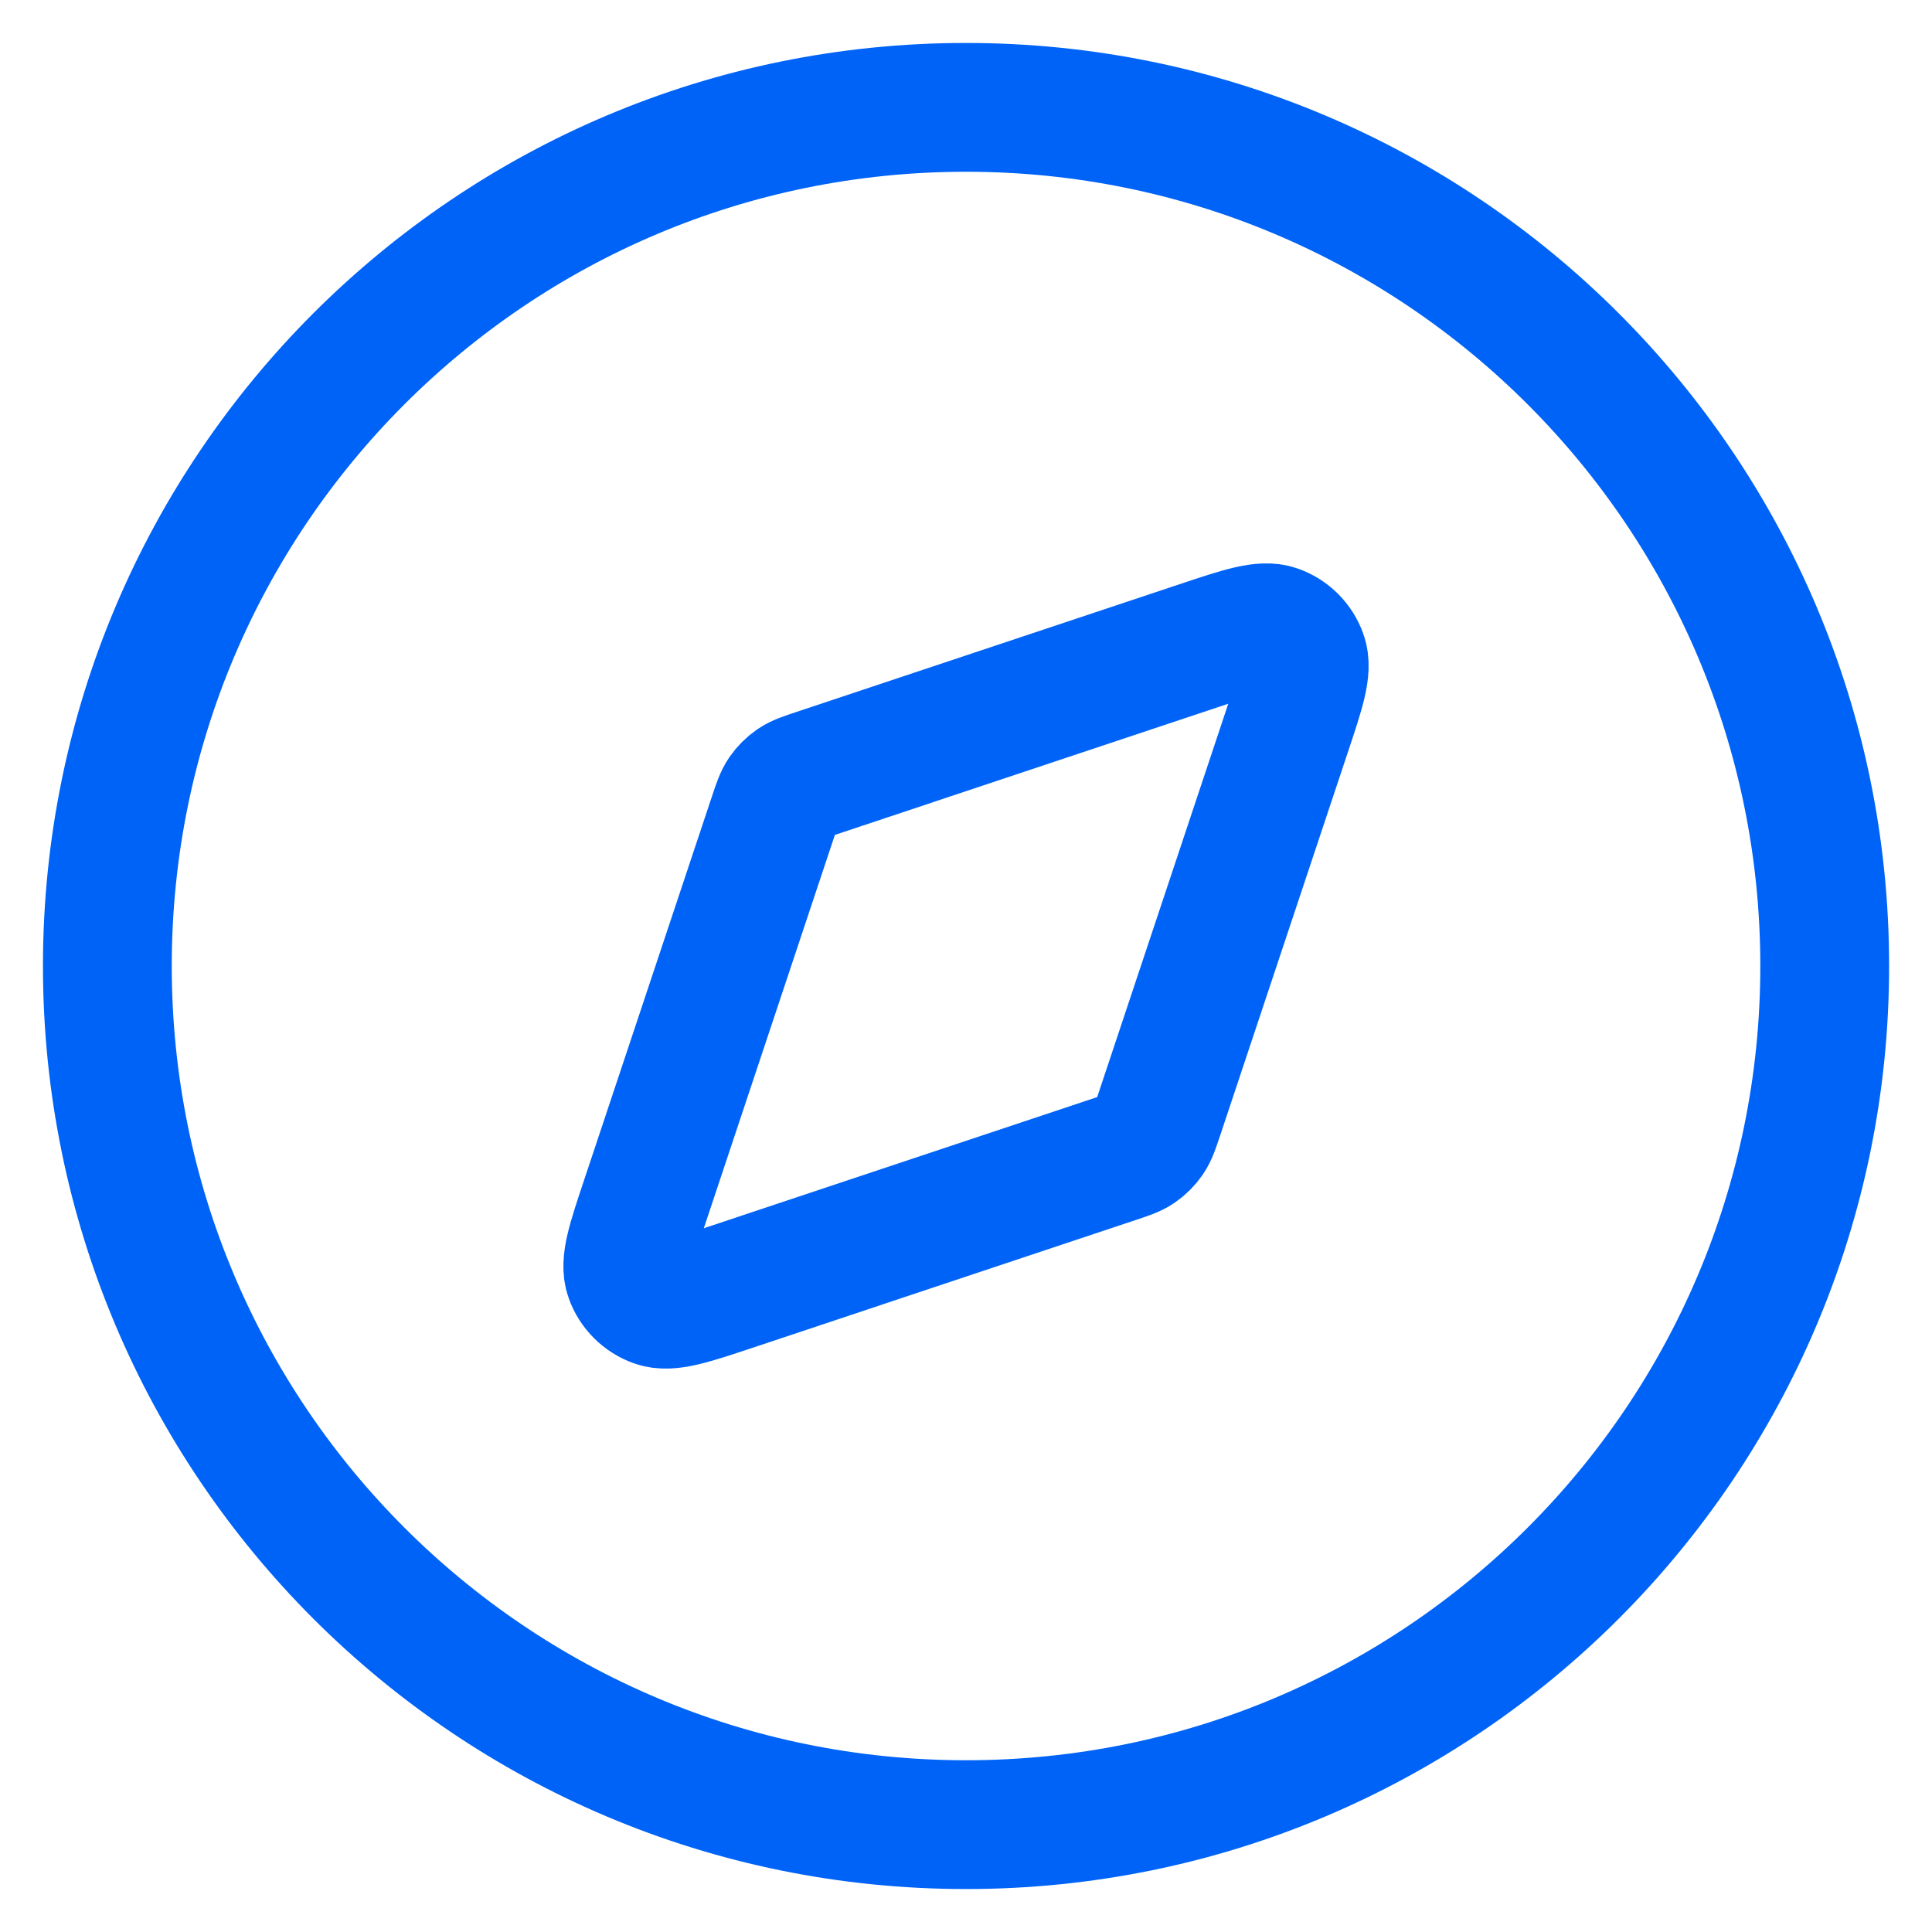
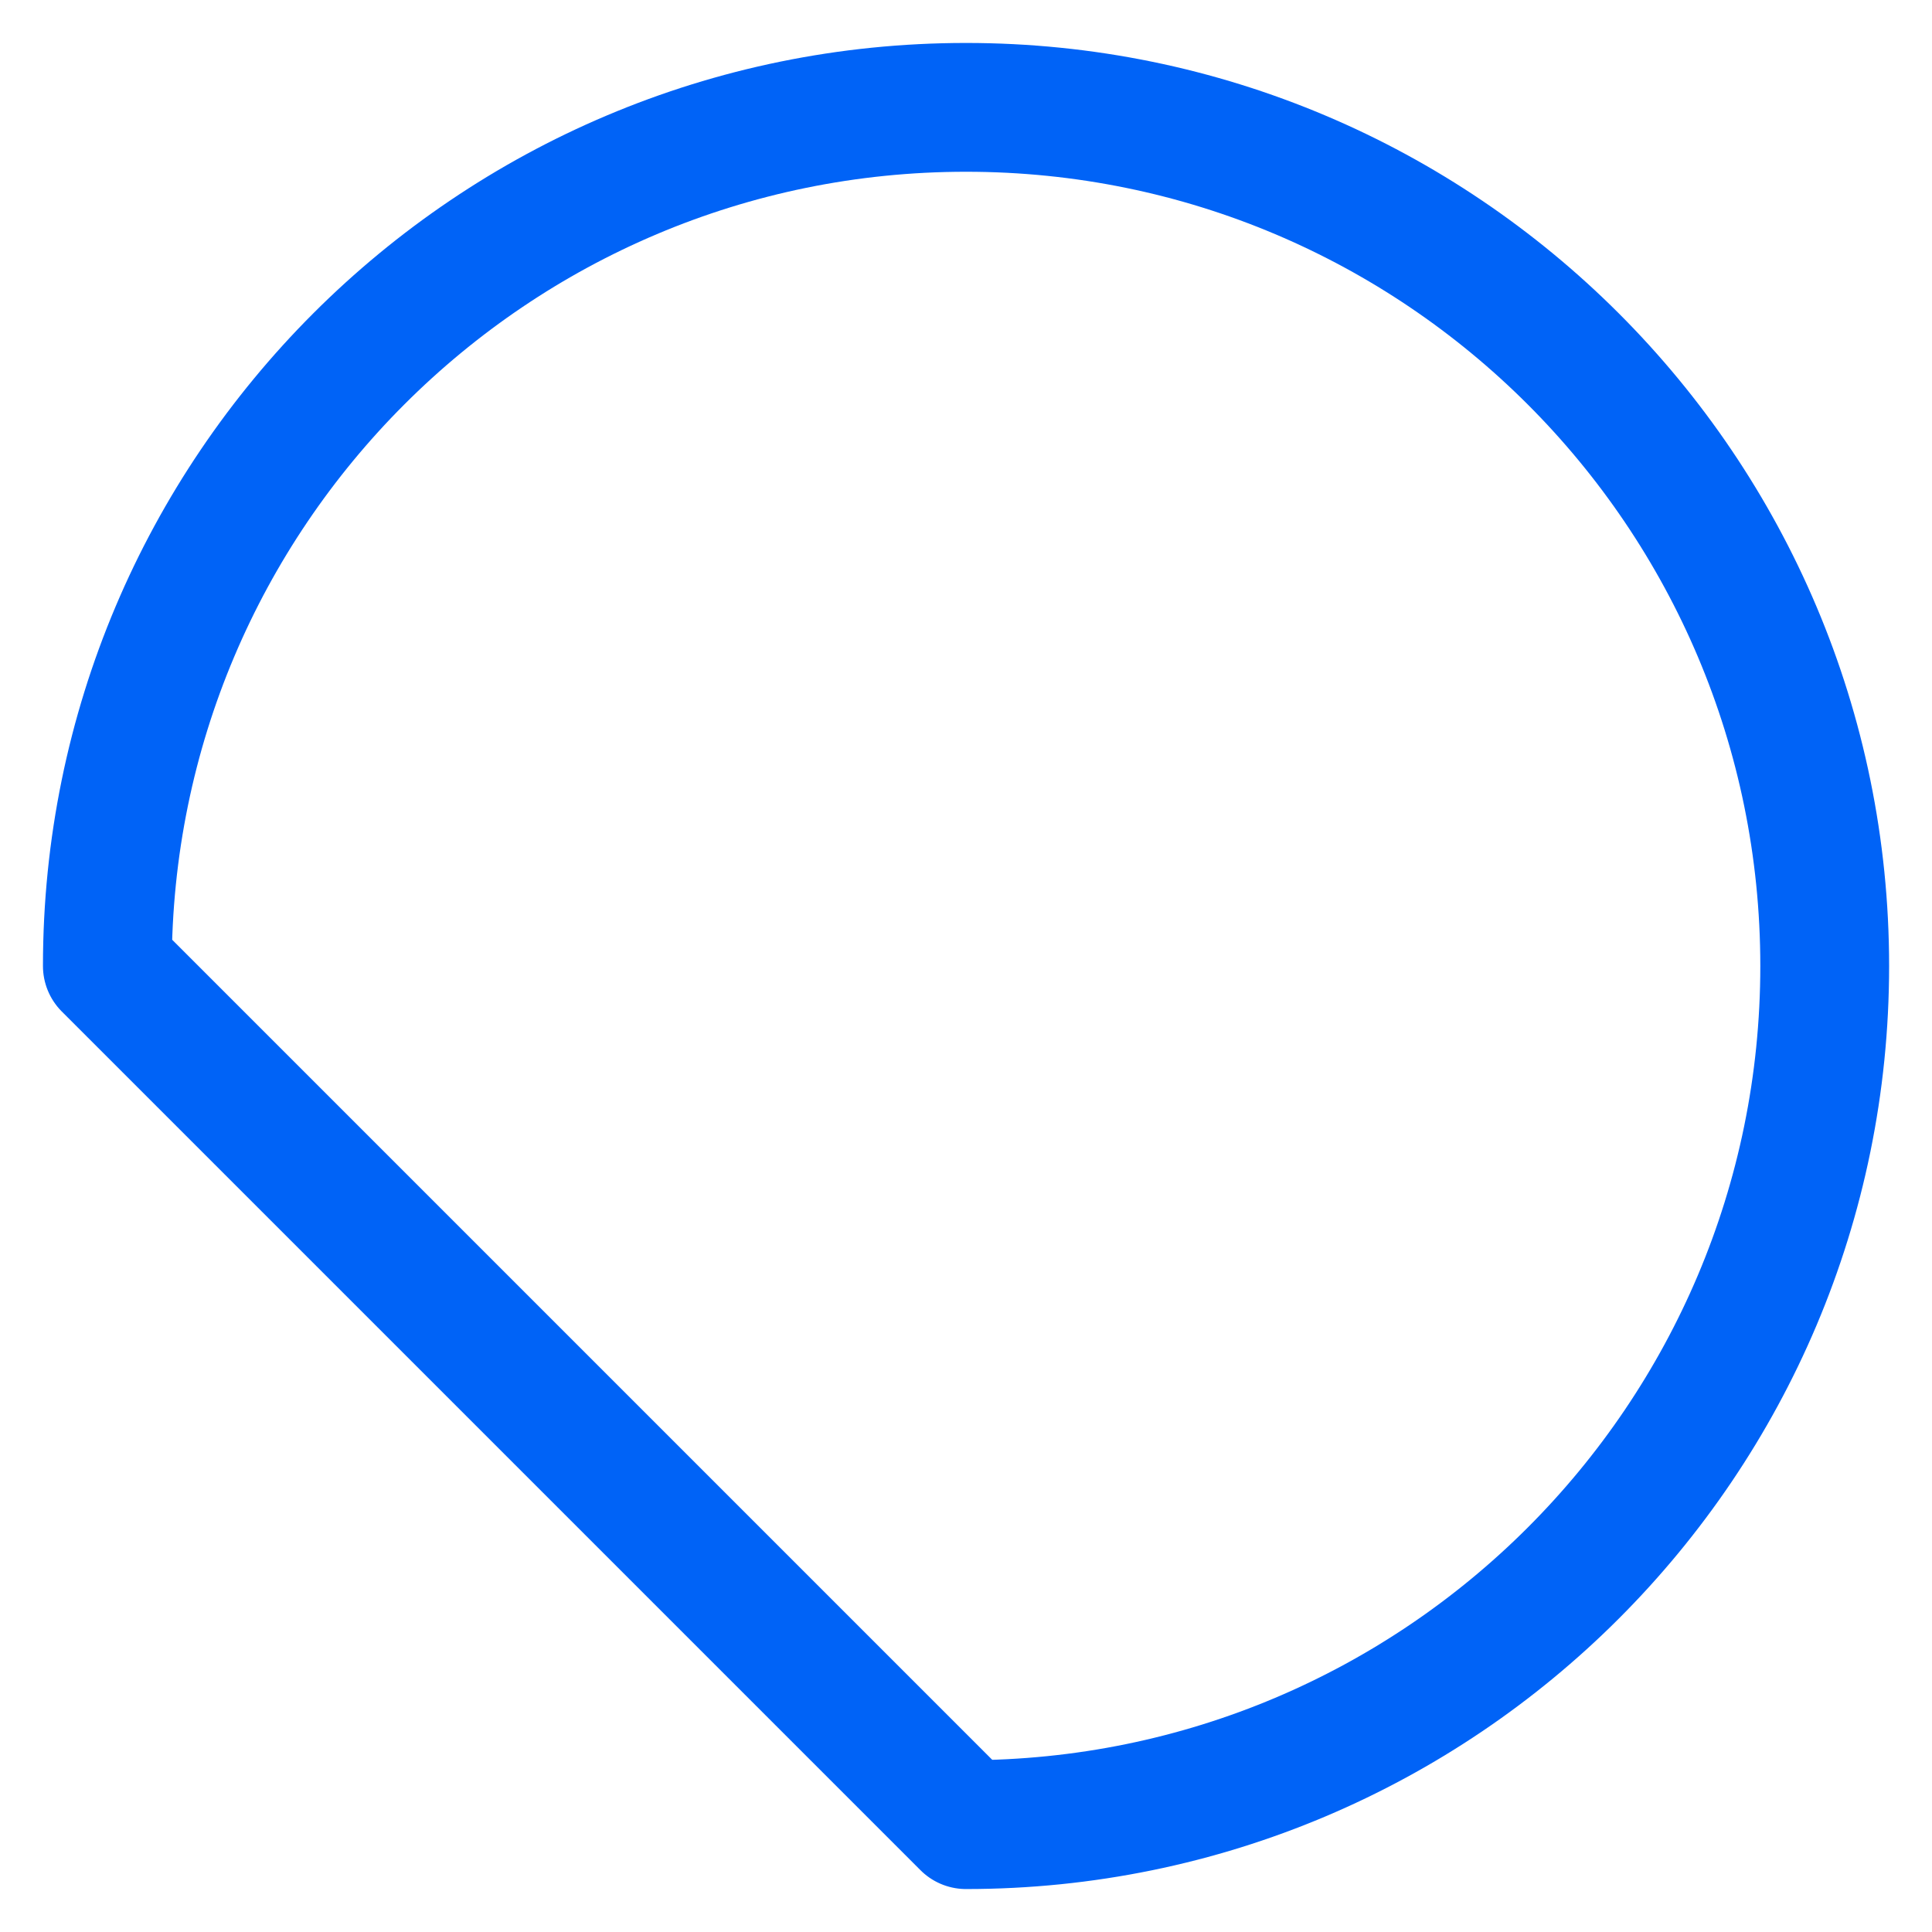
<svg xmlns="http://www.w3.org/2000/svg" width="30" height="30" viewBox="0 0 30 30" fill="none">
-   <path d="M15 28.333C22.364 28.333 28.334 22.364 28.334 15C28.334 7.636 22.364 1.667 15 1.667C7.637 1.667 1.667 7.636 1.667 15C1.667 22.364 7.637 28.333 15 28.333Z" stroke="#0063F7" stroke-width="2" stroke-linecap="round" stroke-linejoin="round" />
-   <path d="M18.63 10.021C19.281 9.804 19.607 9.696 19.823 9.773C20.012 9.84 20.16 9.988 20.227 10.177C20.305 10.393 20.196 10.719 19.979 11.37L17.996 17.321C17.934 17.506 17.903 17.599 17.85 17.676C17.803 17.744 17.745 17.803 17.676 17.85C17.599 17.903 17.506 17.933 17.321 17.995L11.371 19.979C10.72 20.196 10.394 20.304 10.177 20.227C9.989 20.16 9.84 20.012 9.773 19.823C9.696 19.607 9.804 19.281 10.022 18.63L12.005 12.679C12.067 12.494 12.098 12.401 12.15 12.324C12.197 12.256 12.256 12.197 12.324 12.15C12.401 12.098 12.494 12.066 12.68 12.005L18.63 10.021Z" stroke="#0063F7" stroke-width="2" stroke-linecap="round" stroke-linejoin="round" />
+   <path d="M15 28.333C22.364 28.333 28.334 22.364 28.334 15C28.334 7.636 22.364 1.667 15 1.667C7.637 1.667 1.667 7.636 1.667 15Z" stroke="#0063F7" stroke-width="2" stroke-linecap="round" stroke-linejoin="round" />
</svg>